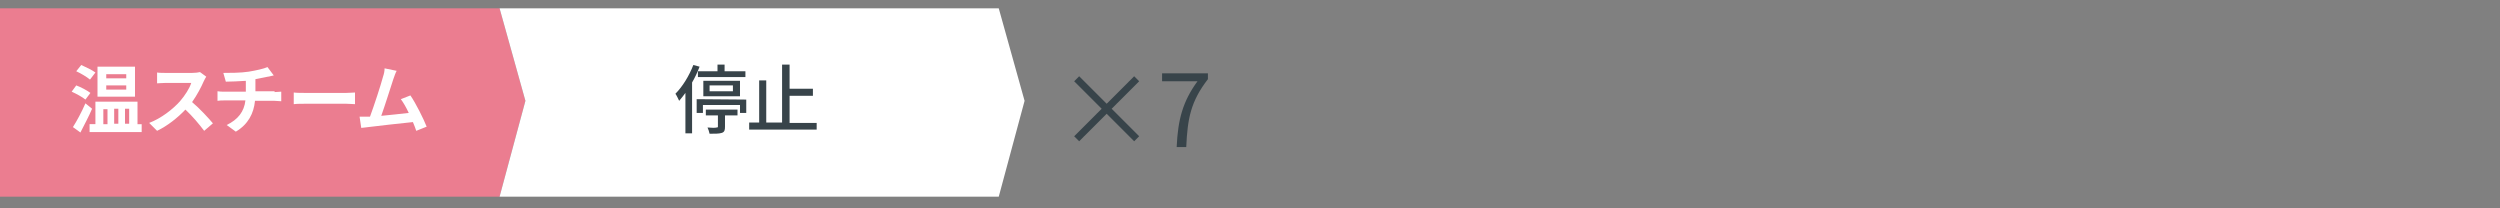
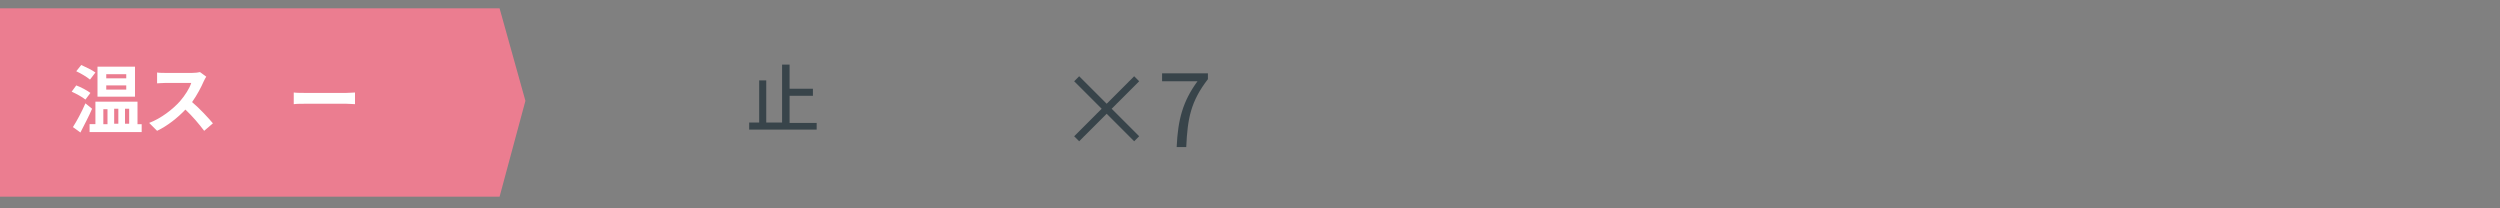
<svg xmlns="http://www.w3.org/2000/svg" version="1.1" id="レイヤー_1" x="0px" y="0px" viewBox="0 0 600 50" enable-background="new 0 0 600 50" xml:space="preserve">
  <rect x="0" y="0" width="600" height="50" fill="#808080" stroke="none" />
  <g>
    <g>
      <g>
        <path fill="#38444A" d="M272.2,33.9l-6.6-6.6l-6.6,6.6l-1.2-1.2l6.6-6.6l-6.6-6.6l1.2-1.2l6.6,6.6l6.6-6.6l1.2,1.2l-6.6,6.6     l6.6,6.6L272.2,33.9z" />
        <path fill="#38444A" d="M287.4,19.5h-8.5v-1.9h11V19c-4.1,5.3-4.9,9.4-5.2,16.3h-2.3C282.7,28.6,283.9,24.3,287.4,19.5z" />
      </g>
    </g>
    <polygon fill="#EB7D90" points="119.9,47.2 0,47.2 0,2 119.9,2 126.1,24.2  " />
-     <polygon fill="#FFFFFF" points="239.7,47.2 119.9,47.2 126.1,24.2 119.9,2 239.7,2 245.9,24.2  " />
    <g>
      <g>
        <g>
          <path fill="#FFFFFF" d="M20.5,23.9c-0.7-0.6-2.2-1.4-3.3-1.9l1.1-1.5c1.1,0.4,2.6,1.2,3.4,1.8L20.5,23.9z M22.1,26.1      c-0.8,1.9-1.9,3.9-2.8,5.7l-1.8-1.3c0.9-1.4,2.1-3.6,3-5.7L22.1,26.1z M21.6,19.1c-0.7-0.6-2.2-1.5-3.3-2l1.2-1.5      c1.1,0.5,2.6,1.2,3.4,1.8L21.6,19.1z M34,29.8v1.9H21.5v-1.9h1.4v-5.4H33v5.4H34z M32.4,23.2h-9V16h9V23.2z M24.8,29.8h1v-3.6      h-1V29.8z M30.3,17.8h-4.8v1h4.8V17.8z M30.3,20.5h-4.8v1h4.8V20.5z M27.4,26.1v3.6h1v-3.6H27.4z M30,26.1v3.6h1v-3.6H30z" />
          <path fill="#FFFFFF" d="M49.5,18.4c-0.1,0.2-0.5,0.8-0.6,1.1c-0.6,1.4-1.6,3.3-2.8,5c1.8,1.5,4,3.9,5,5.1L49,31.4      c-1.2-1.6-2.8-3.5-4.5-5.1c-1.9,2-4.3,3.9-6.8,5.1l-1.9-1.9c2.9-1.1,5.7-3.3,7.4-5.2c1.2-1.4,2.3-3.1,2.7-4.4h-6.1      c-0.8,0-1.7,0.1-2.1,0.1v-2.6c0.5,0.1,1.6,0.1,2.1,0.1h6.3c0.8,0,1.5-0.1,1.9-0.2L49.5,18.4z" />
-           <path fill="#FFFFFF" d="M65.9,22.1c0.4,0,1.2-0.1,1.6-0.1v2.3c-0.5,0-1.1-0.1-1.6-0.1h-4.7c-0.3,3-1.6,5.6-4.6,7.4L54.4,30      c2.7-1.3,4.2-3.2,4.5-5.9h-5c-0.6,0-1.2,0-1.7,0.1v-2.3c0.5,0.1,1.1,0.1,1.7,0.1H59v-2.6c-1.7,0.1-3.6,0.2-4.8,0.2l-0.6-2.1      c1.4,0,4.2,0,6.1-0.3c1.8-0.3,3.6-0.7,4.5-1.1l1.5,2c-0.6,0.1-1.1,0.3-1.4,0.3c-0.9,0.2-1.9,0.4-3,0.6v2.9h4.6V22.1z" />
          <path fill="#FFFFFF" d="M70.5,22.2c0.6,0.1,2,0.1,2.9,0.1h9.7c0.8,0,1.6-0.1,2.1-0.1V25c-0.4,0-1.4-0.1-2.1-0.1h-9.7      c-1,0-2.2,0-2.9,0.1V22.2z" />
-           <path fill="#FFFFFF" d="M99.9,31.4c-0.2-0.6-0.5-1.4-0.8-2.1c-2.9,0.3-8.4,0.9-10.7,1.2c-0.5,0.1-1.1,0.1-1.7,0.2L86.3,28      c0.6,0,1.4,0,2,0h0.5c1-2.7,2.6-7.6,3.1-9.5c0.3-0.9,0.4-1.5,0.4-2.1l2.9,0.6c-0.3,0.5-0.5,1.2-0.8,2c-0.6,1.8-2,6.3-2.9,8.8      c2.2-0.2,4.8-0.5,6.6-0.7c-0.6-1.3-1.3-2.5-1.9-3.3l2.3-0.9c1.3,1.9,3.1,5.5,3.9,7.5L99.9,31.4z" />
        </g>
      </g>
    </g>
    <g>
      <g>
-         <path fill="#38444A" d="M167.9,16c-0.5,1.3-1.1,2.6-1.8,3.8V32h-1.6v-9.7c-0.5,0.7-1,1.3-1.5,1.9c-0.2-0.4-0.6-1.3-0.9-1.7     c1.7-1.7,3.3-4.3,4.3-6.9L167.9,16z M179.1,23.9v3.2h-1.5v-1.9h-8.9v1.9h-1.5v-3.3L179.1,23.9L179.1,23.9z M172.2,17.1v-1.6h1.7     v1.6h5v1.4h-11.4v-1.4H172.2z M168.8,23.1v-3.7h8.8v3.7H168.8z M169.4,26.3h7.6v1.4h-3v2.7c0,0.8-0.1,1.3-0.8,1.5     c-0.6,0.2-1.6,0.2-2.9,0.2c-0.1-0.5-0.3-1.1-0.5-1.5c1,0.1,1.9,0.1,2.2,0c0.3,0,0.3-0.1,0.3-0.3v-2.6h-2.9L169.4,26.3L169.4,26.3     z M170.3,21.9h5.6v-1.4h-5.6V21.9z" />
        <path fill="#38444A" d="M196,29.4v1.7h-16.2v-1.7h2.4V19.3h1.7v10.1h3.8V15.5h1.8v5.8h5.6V23h-5.6v6.5h6.5V29.4z" />
      </g>
    </g>
  </g>
</svg>